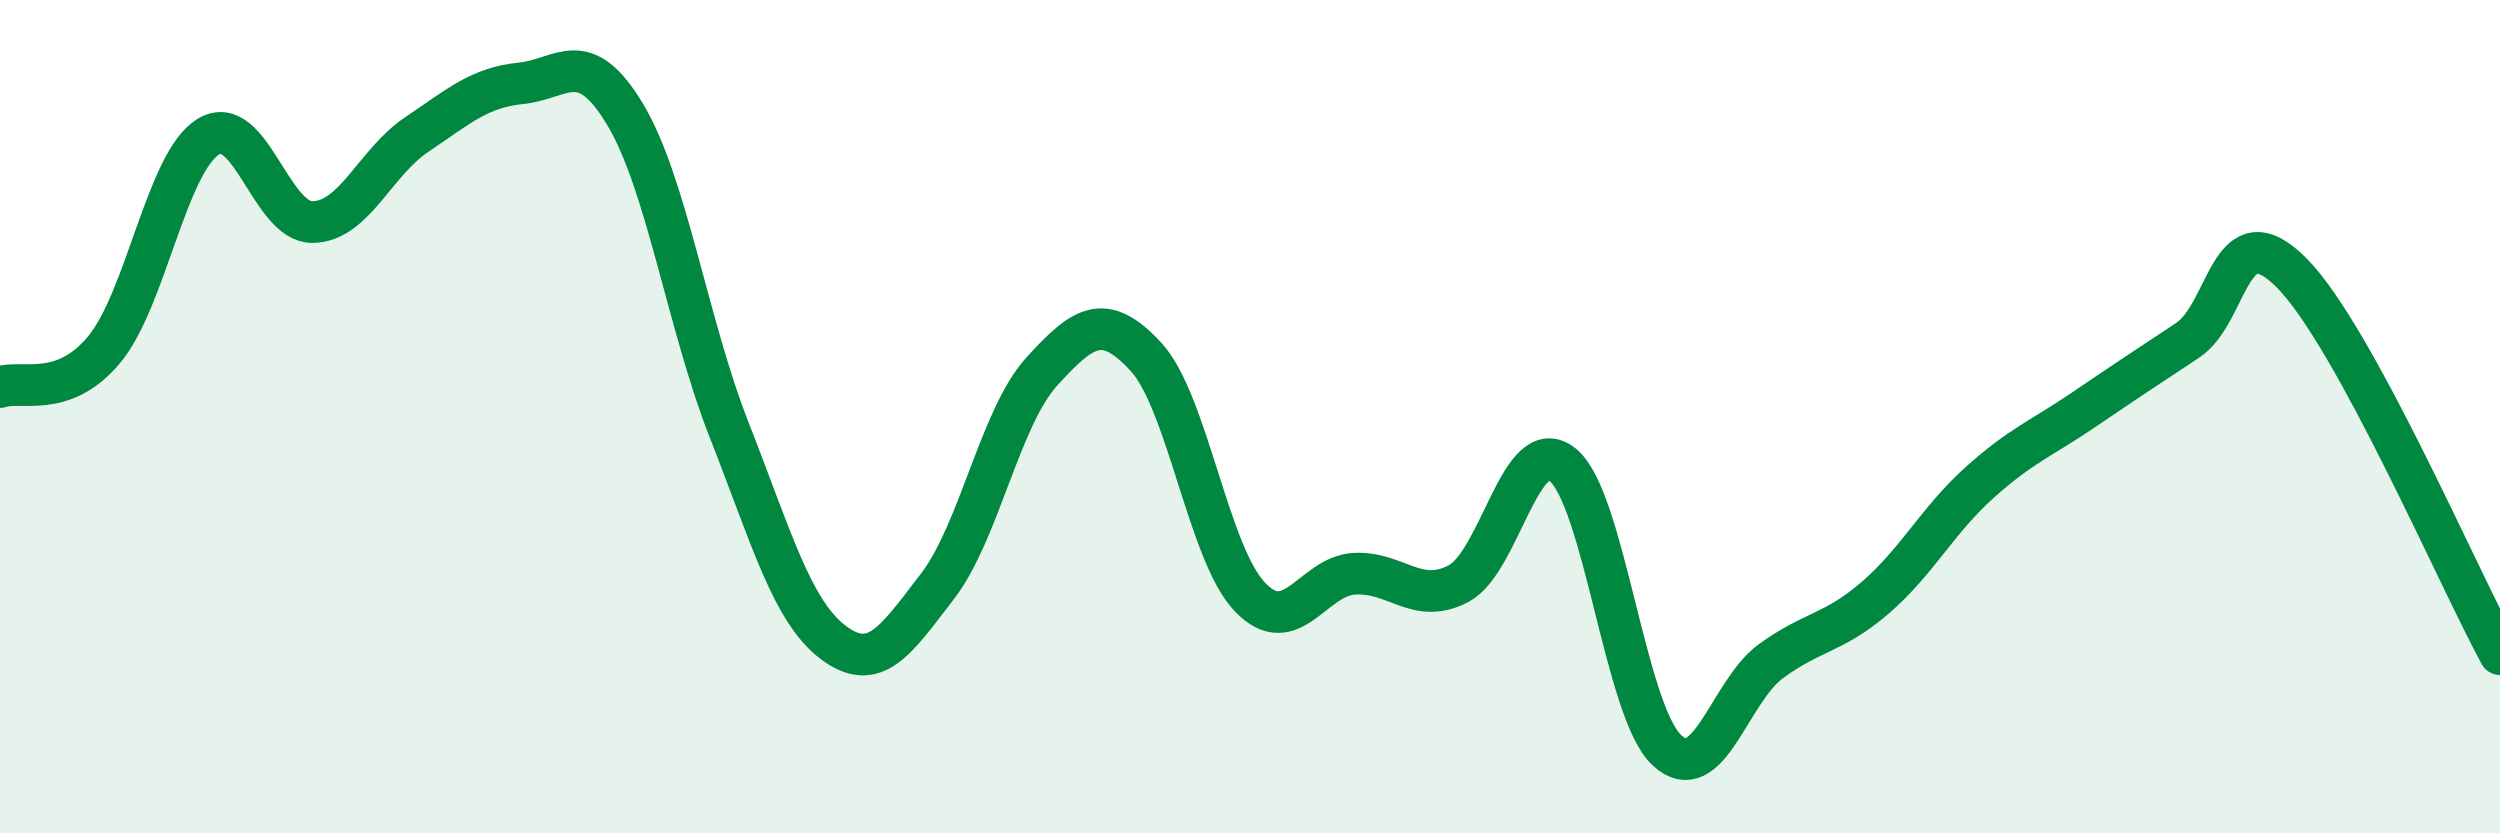
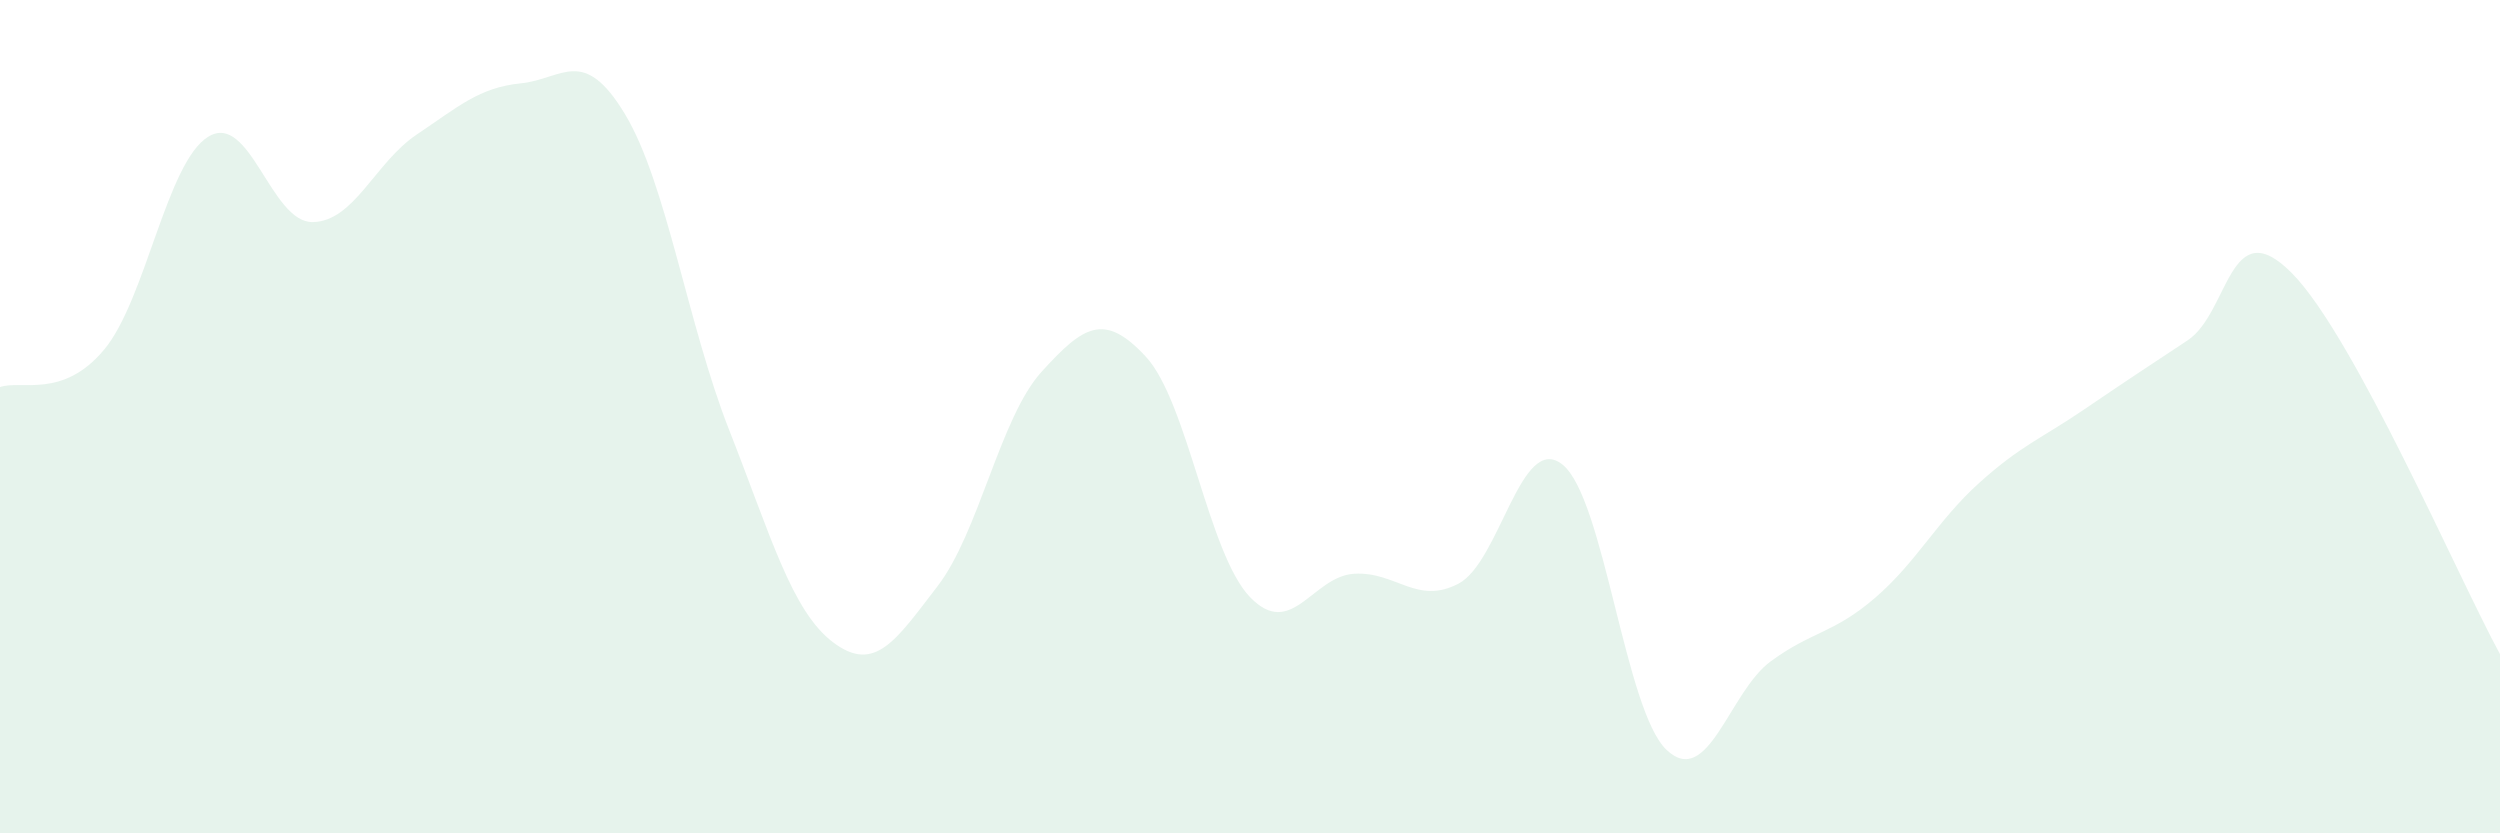
<svg xmlns="http://www.w3.org/2000/svg" width="60" height="20" viewBox="0 0 60 20">
  <path d="M 0,9.29 C 0.5,9.11 1.5,9.59 2.5,8.39 C 3.5,7.19 4,3.89 5,3.28 C 6,2.67 6.5,5.34 7.5,5.33 C 8.5,5.32 9,3.9 10,3.23 C 11,2.56 11.5,2.1 12.5,2 C 13.5,1.9 14,1.08 15,2.74 C 16,4.4 16.5,7.78 17.5,10.32 C 18.5,12.86 19,14.67 20,15.42 C 21,16.17 21.5,15.37 22.5,14.07 C 23.5,12.77 24,10.02 25,8.92 C 26,7.82 26.5,7.48 27.5,8.56 C 28.5,9.64 29,13.29 30,14.33 C 31,15.37 31.5,13.83 32.5,13.77 C 33.5,13.71 34,14.53 35,14.01 C 36,13.49 36.5,10.35 37.5,11.15 C 38.5,11.95 39,17.06 40,18 C 41,18.94 41.5,16.6 42.5,15.87 C 43.5,15.14 44,15.21 45,14.35 C 46,13.49 46.5,12.49 47.5,11.59 C 48.5,10.69 49,10.52 50,9.84 C 51,9.16 51.5,8.83 52.5,8.17 C 53.5,7.51 53.5,5.04 55,6.55 C 56.5,8.06 59,13.87 60,15.7L60 20L0 20Z" fill="#008740" opacity="0.1" stroke-linecap="round" stroke-linejoin="round" />
-   <path d="M 0,9.29 C 0.5,9.11 1.5,9.59 2.5,8.39 C 3.5,7.19 4,3.89 5,3.28 C 6,2.67 6.5,5.34 7.5,5.33 C 8.5,5.32 9,3.9 10,3.23 C 11,2.56 11.5,2.1 12.5,2 C 13.5,1.9 14,1.08 15,2.74 C 16,4.4 16.5,7.78 17.5,10.32 C 18.5,12.86 19,14.67 20,15.42 C 21,16.17 21.5,15.37 22.5,14.07 C 23.5,12.77 24,10.02 25,8.92 C 26,7.82 26.5,7.48 27.5,8.56 C 28.5,9.64 29,13.29 30,14.33 C 31,15.37 31.5,13.83 32.5,13.77 C 33.5,13.71 34,14.53 35,14.01 C 36,13.49 36.5,10.35 37.5,11.15 C 38.5,11.95 39,17.06 40,18 C 41,18.94 41.5,16.6 42.5,15.87 C 43.5,15.14 44,15.21 45,14.35 C 46,13.49 46.5,12.49 47.5,11.59 C 48.5,10.69 49,10.52 50,9.84 C 51,9.16 51.5,8.83 52.5,8.17 C 53.5,7.51 53.5,5.04 55,6.55 C 56.5,8.06 59,13.87 60,15.7" stroke="#008740" stroke-width="1" fill="none" stroke-linecap="round" stroke-linejoin="round" />
</svg>